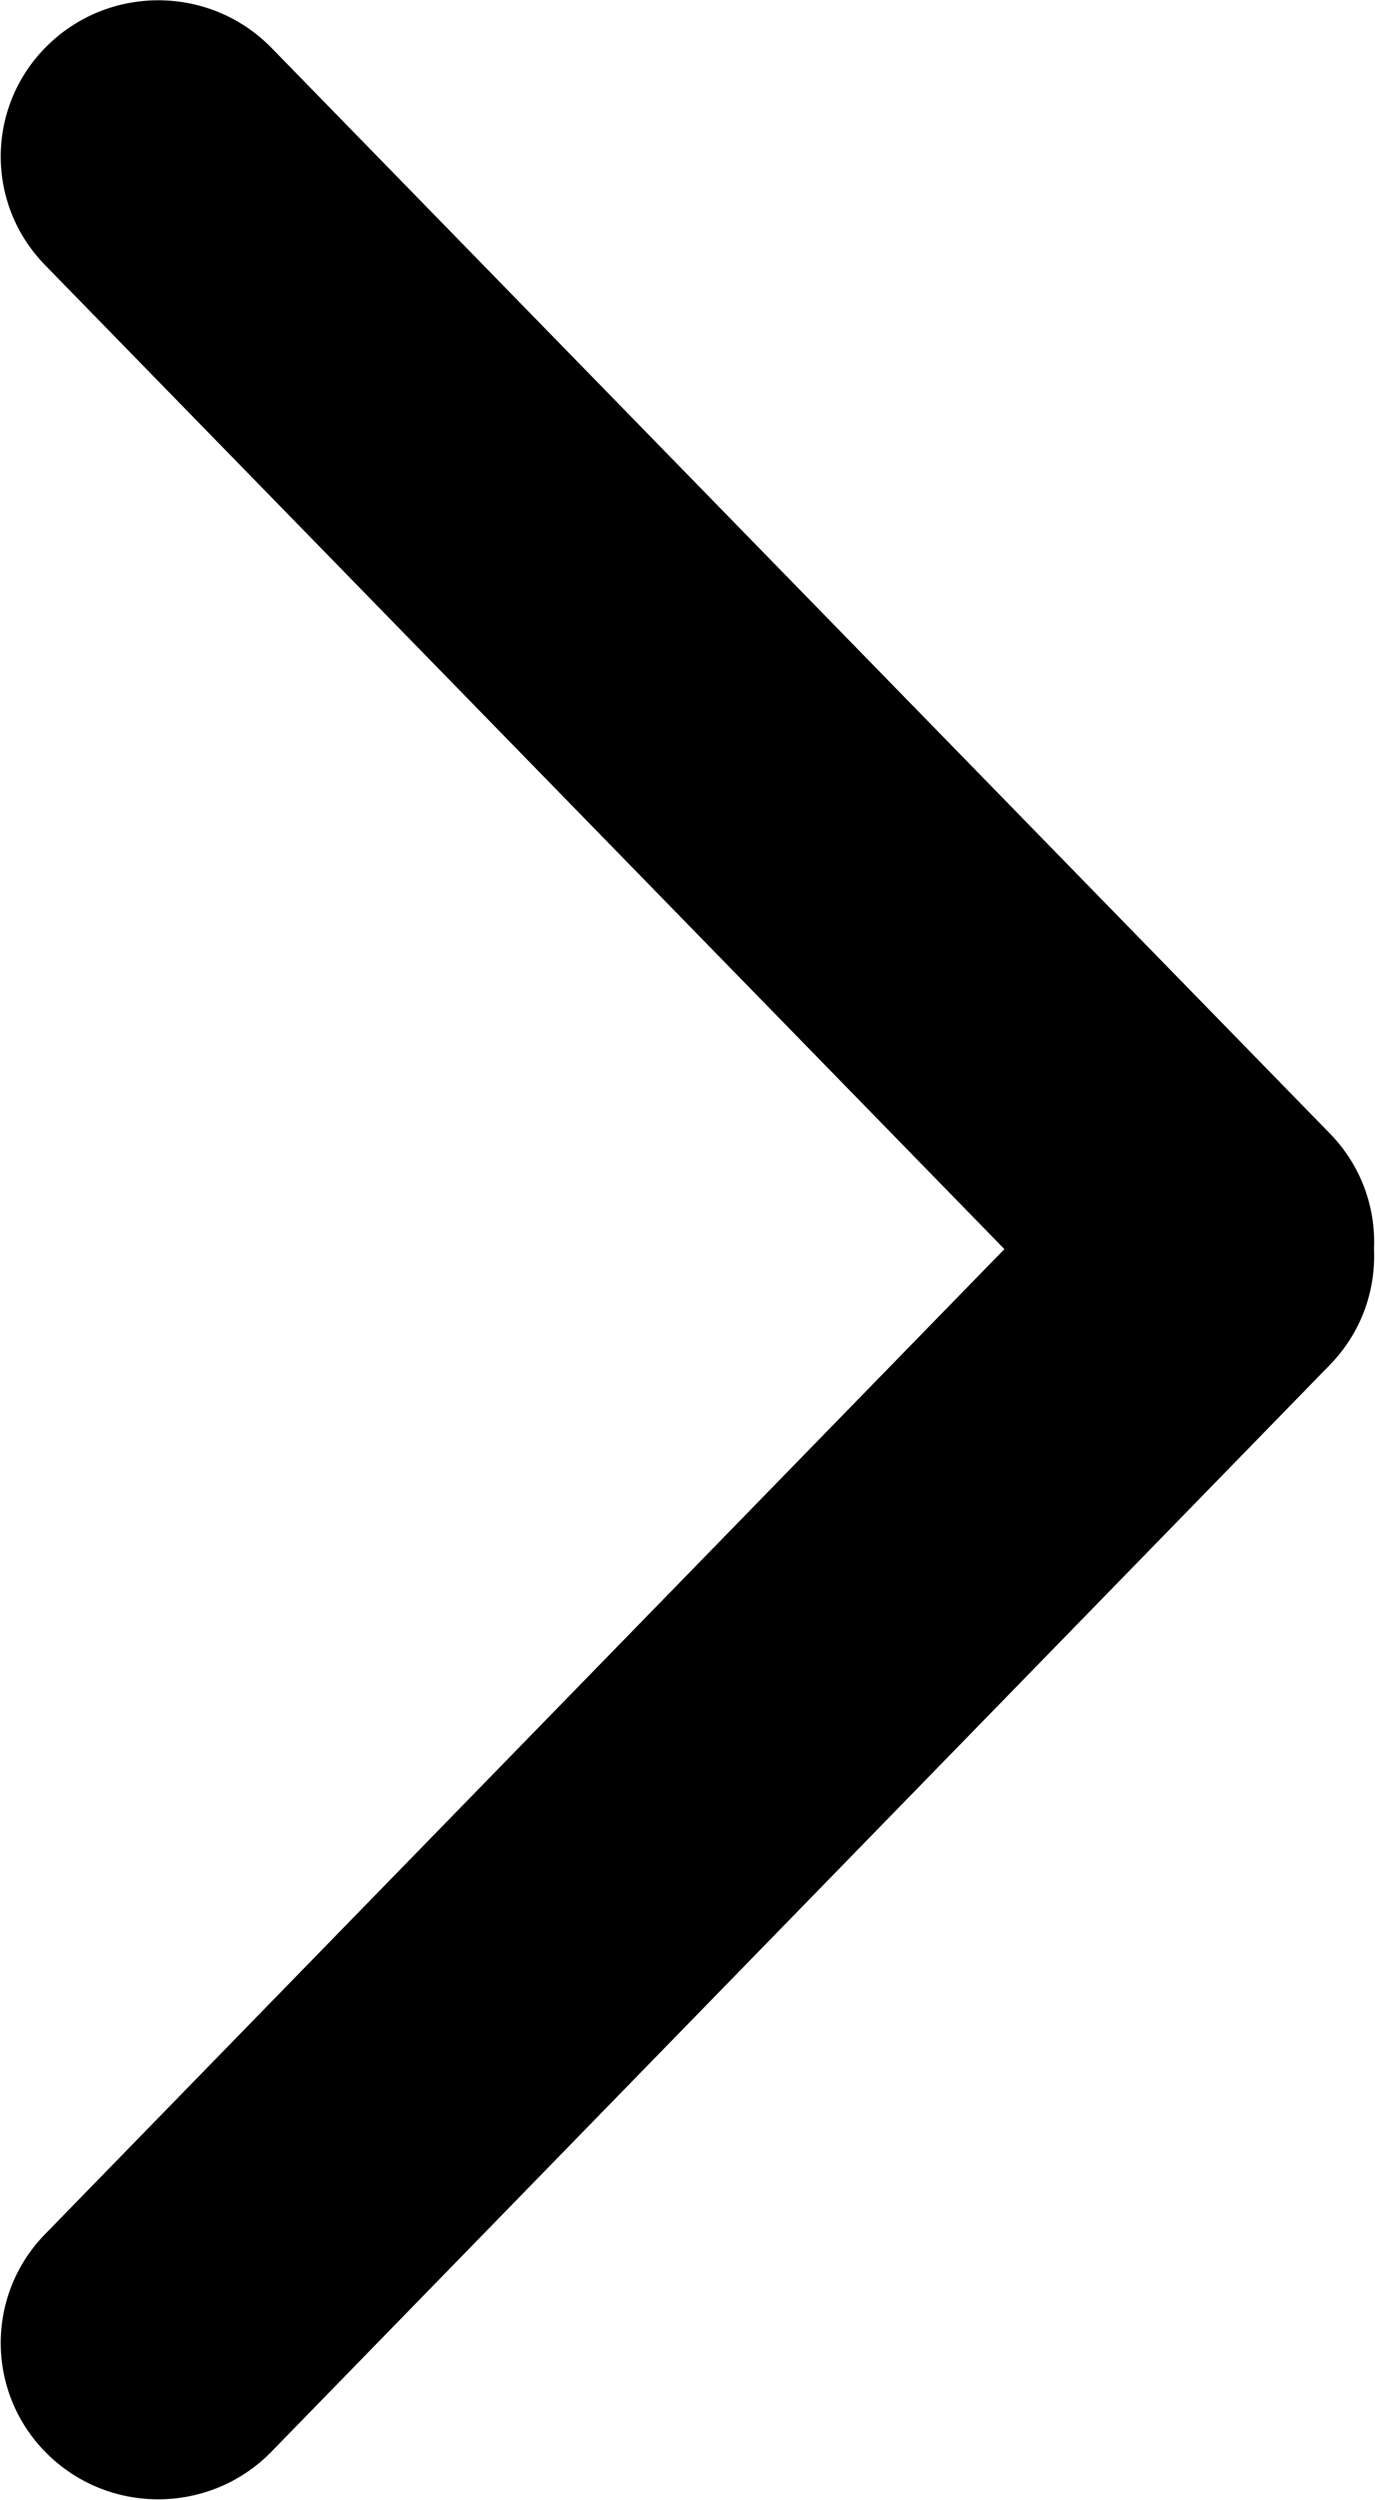
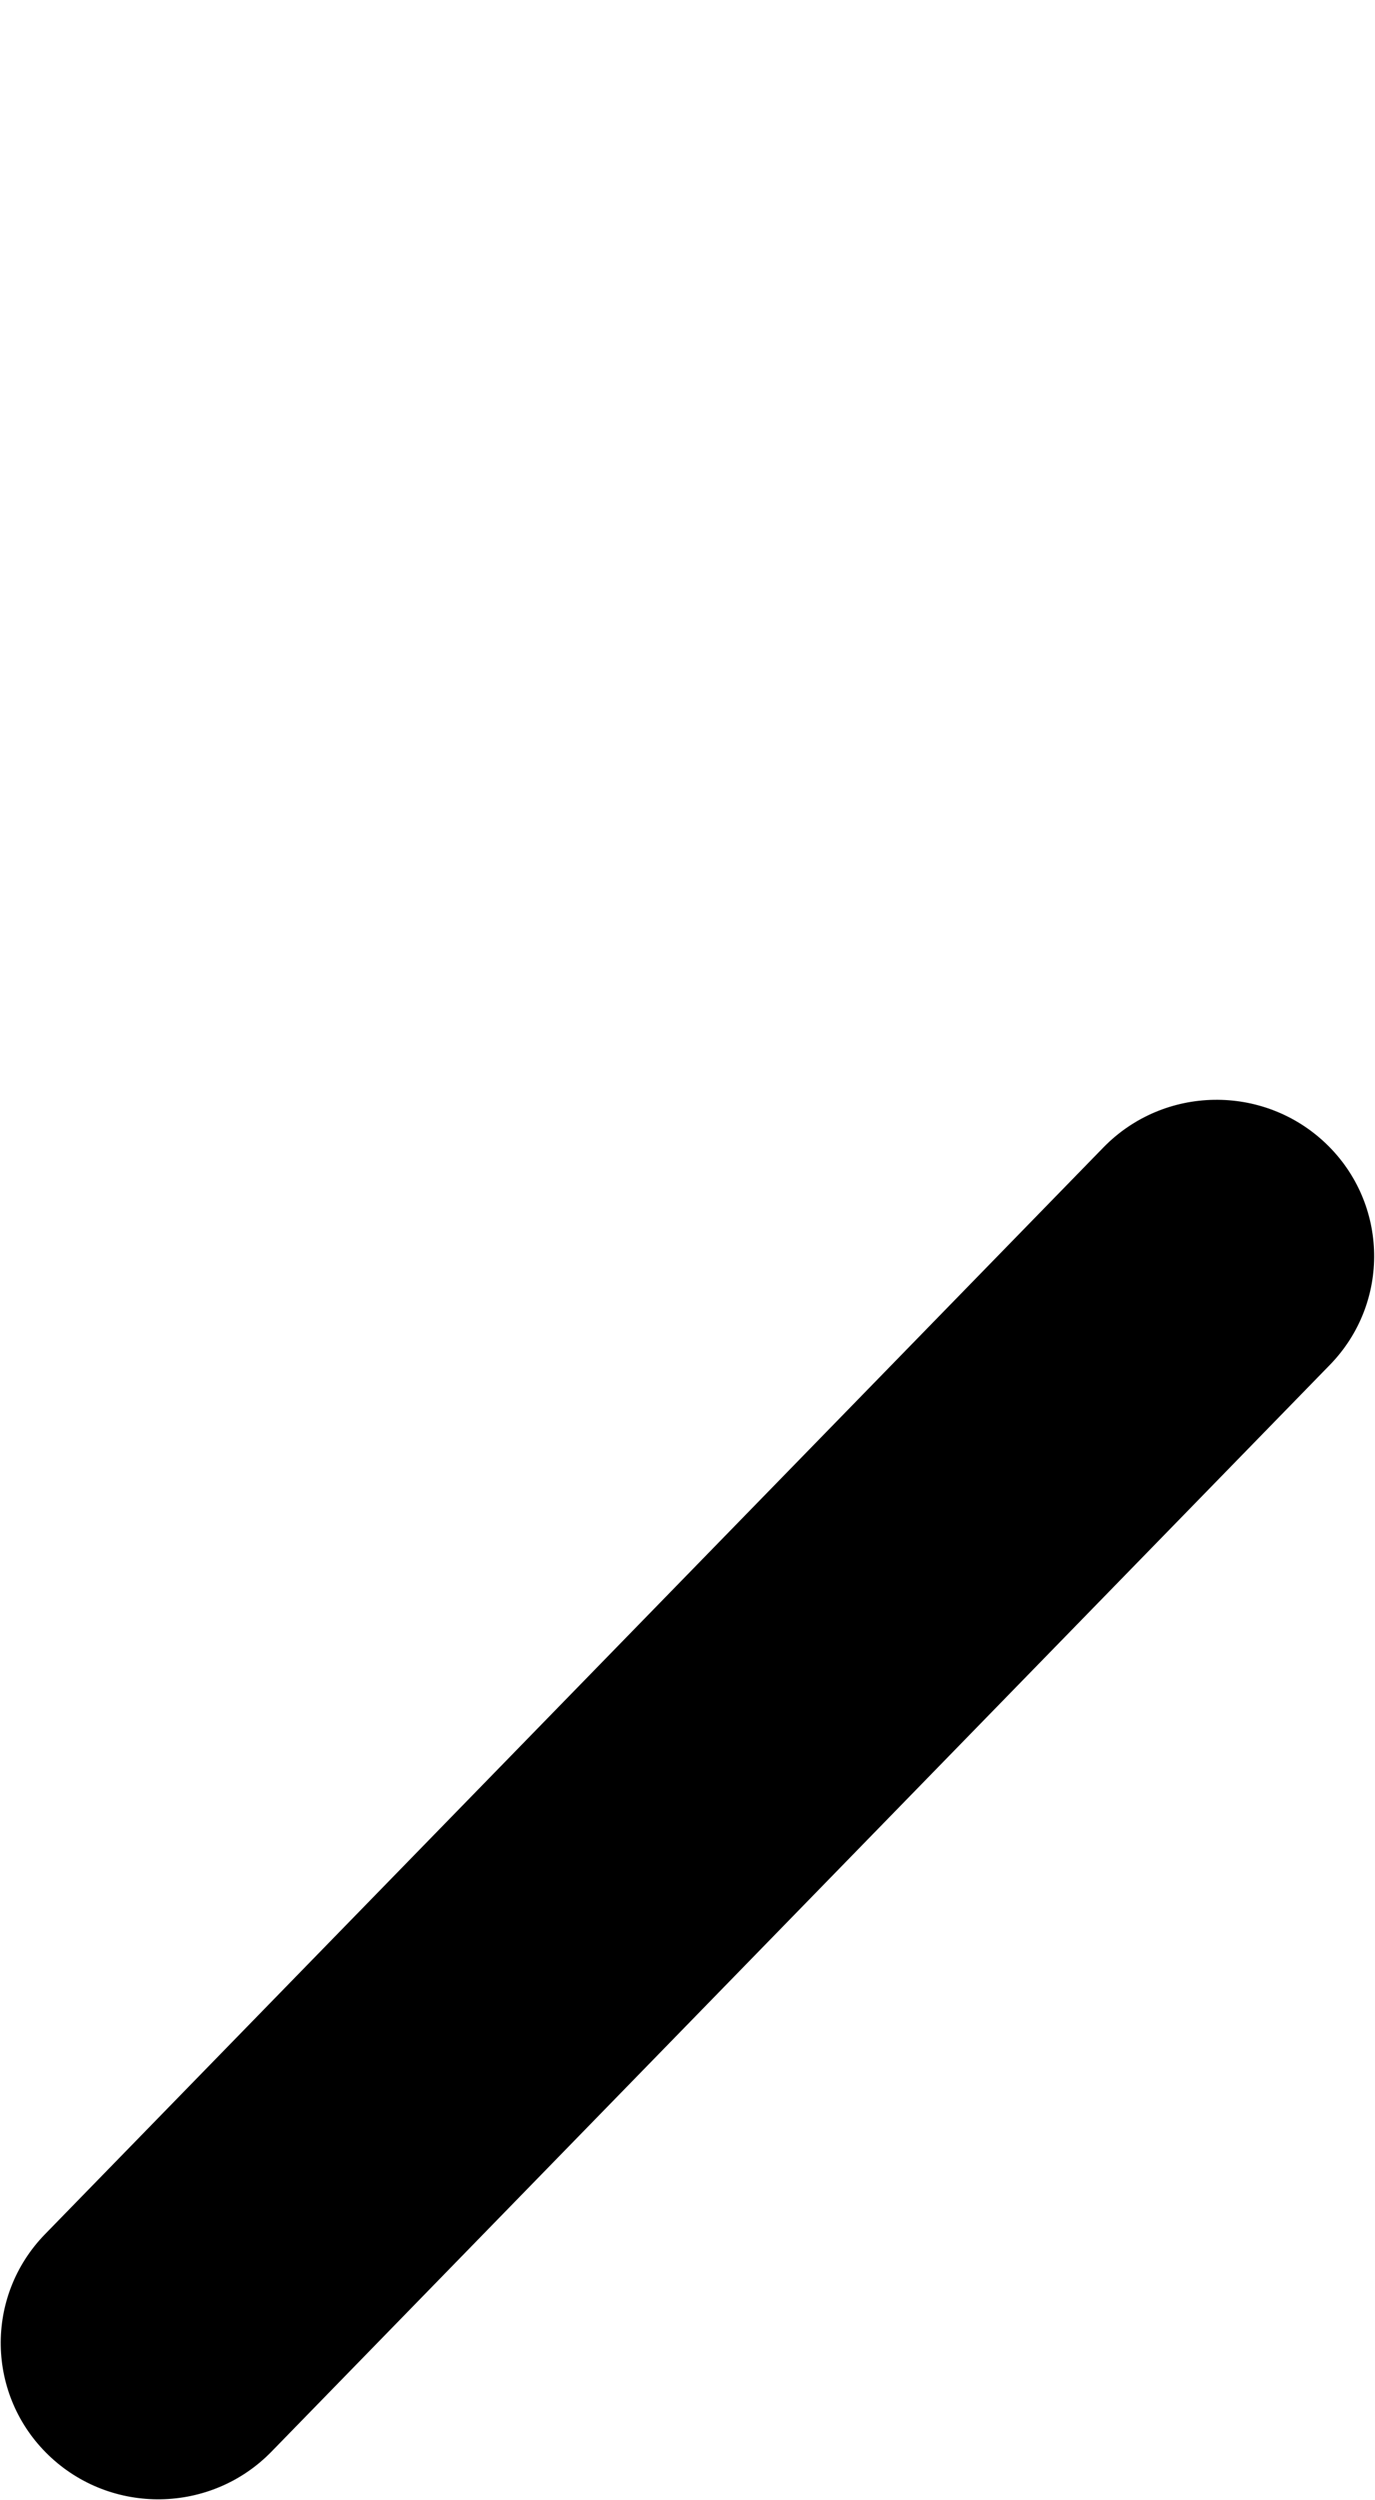
<svg xmlns="http://www.w3.org/2000/svg" version="1.1" id="Layer_1" x="0px" y="0px" width="11px" height="20px" viewBox="0 0 11 20" style="enable-background:new 0 0 11 20;" xml:space="preserve">
  <path style="fill-rule:evenodd;clip-rule:evenodd;" d="M0.39,19.641c-0.5-0.48-0.514-1.272-0.03-1.769l8.467-8.693  c0.484-0.497,1.281-0.51,1.782-0.03c0.5,0.48,0.514,1.272,0.03,1.769l-8.467,8.693C1.688,20.108,0.89,20.121,0.39,19.641z" />
-   <path style="fill-rule:evenodd;clip-rule:evenodd;" d="M10.609,10.834c0.5-0.48,0.514-1.271,0.03-1.767L2.172,0.383  C1.688-0.113,0.89-0.126,0.39,0.354c-0.5,0.479-0.514,1.27-0.03,1.766l8.467,8.684C9.311,11.3,10.109,11.314,10.609,10.834z" />
</svg>